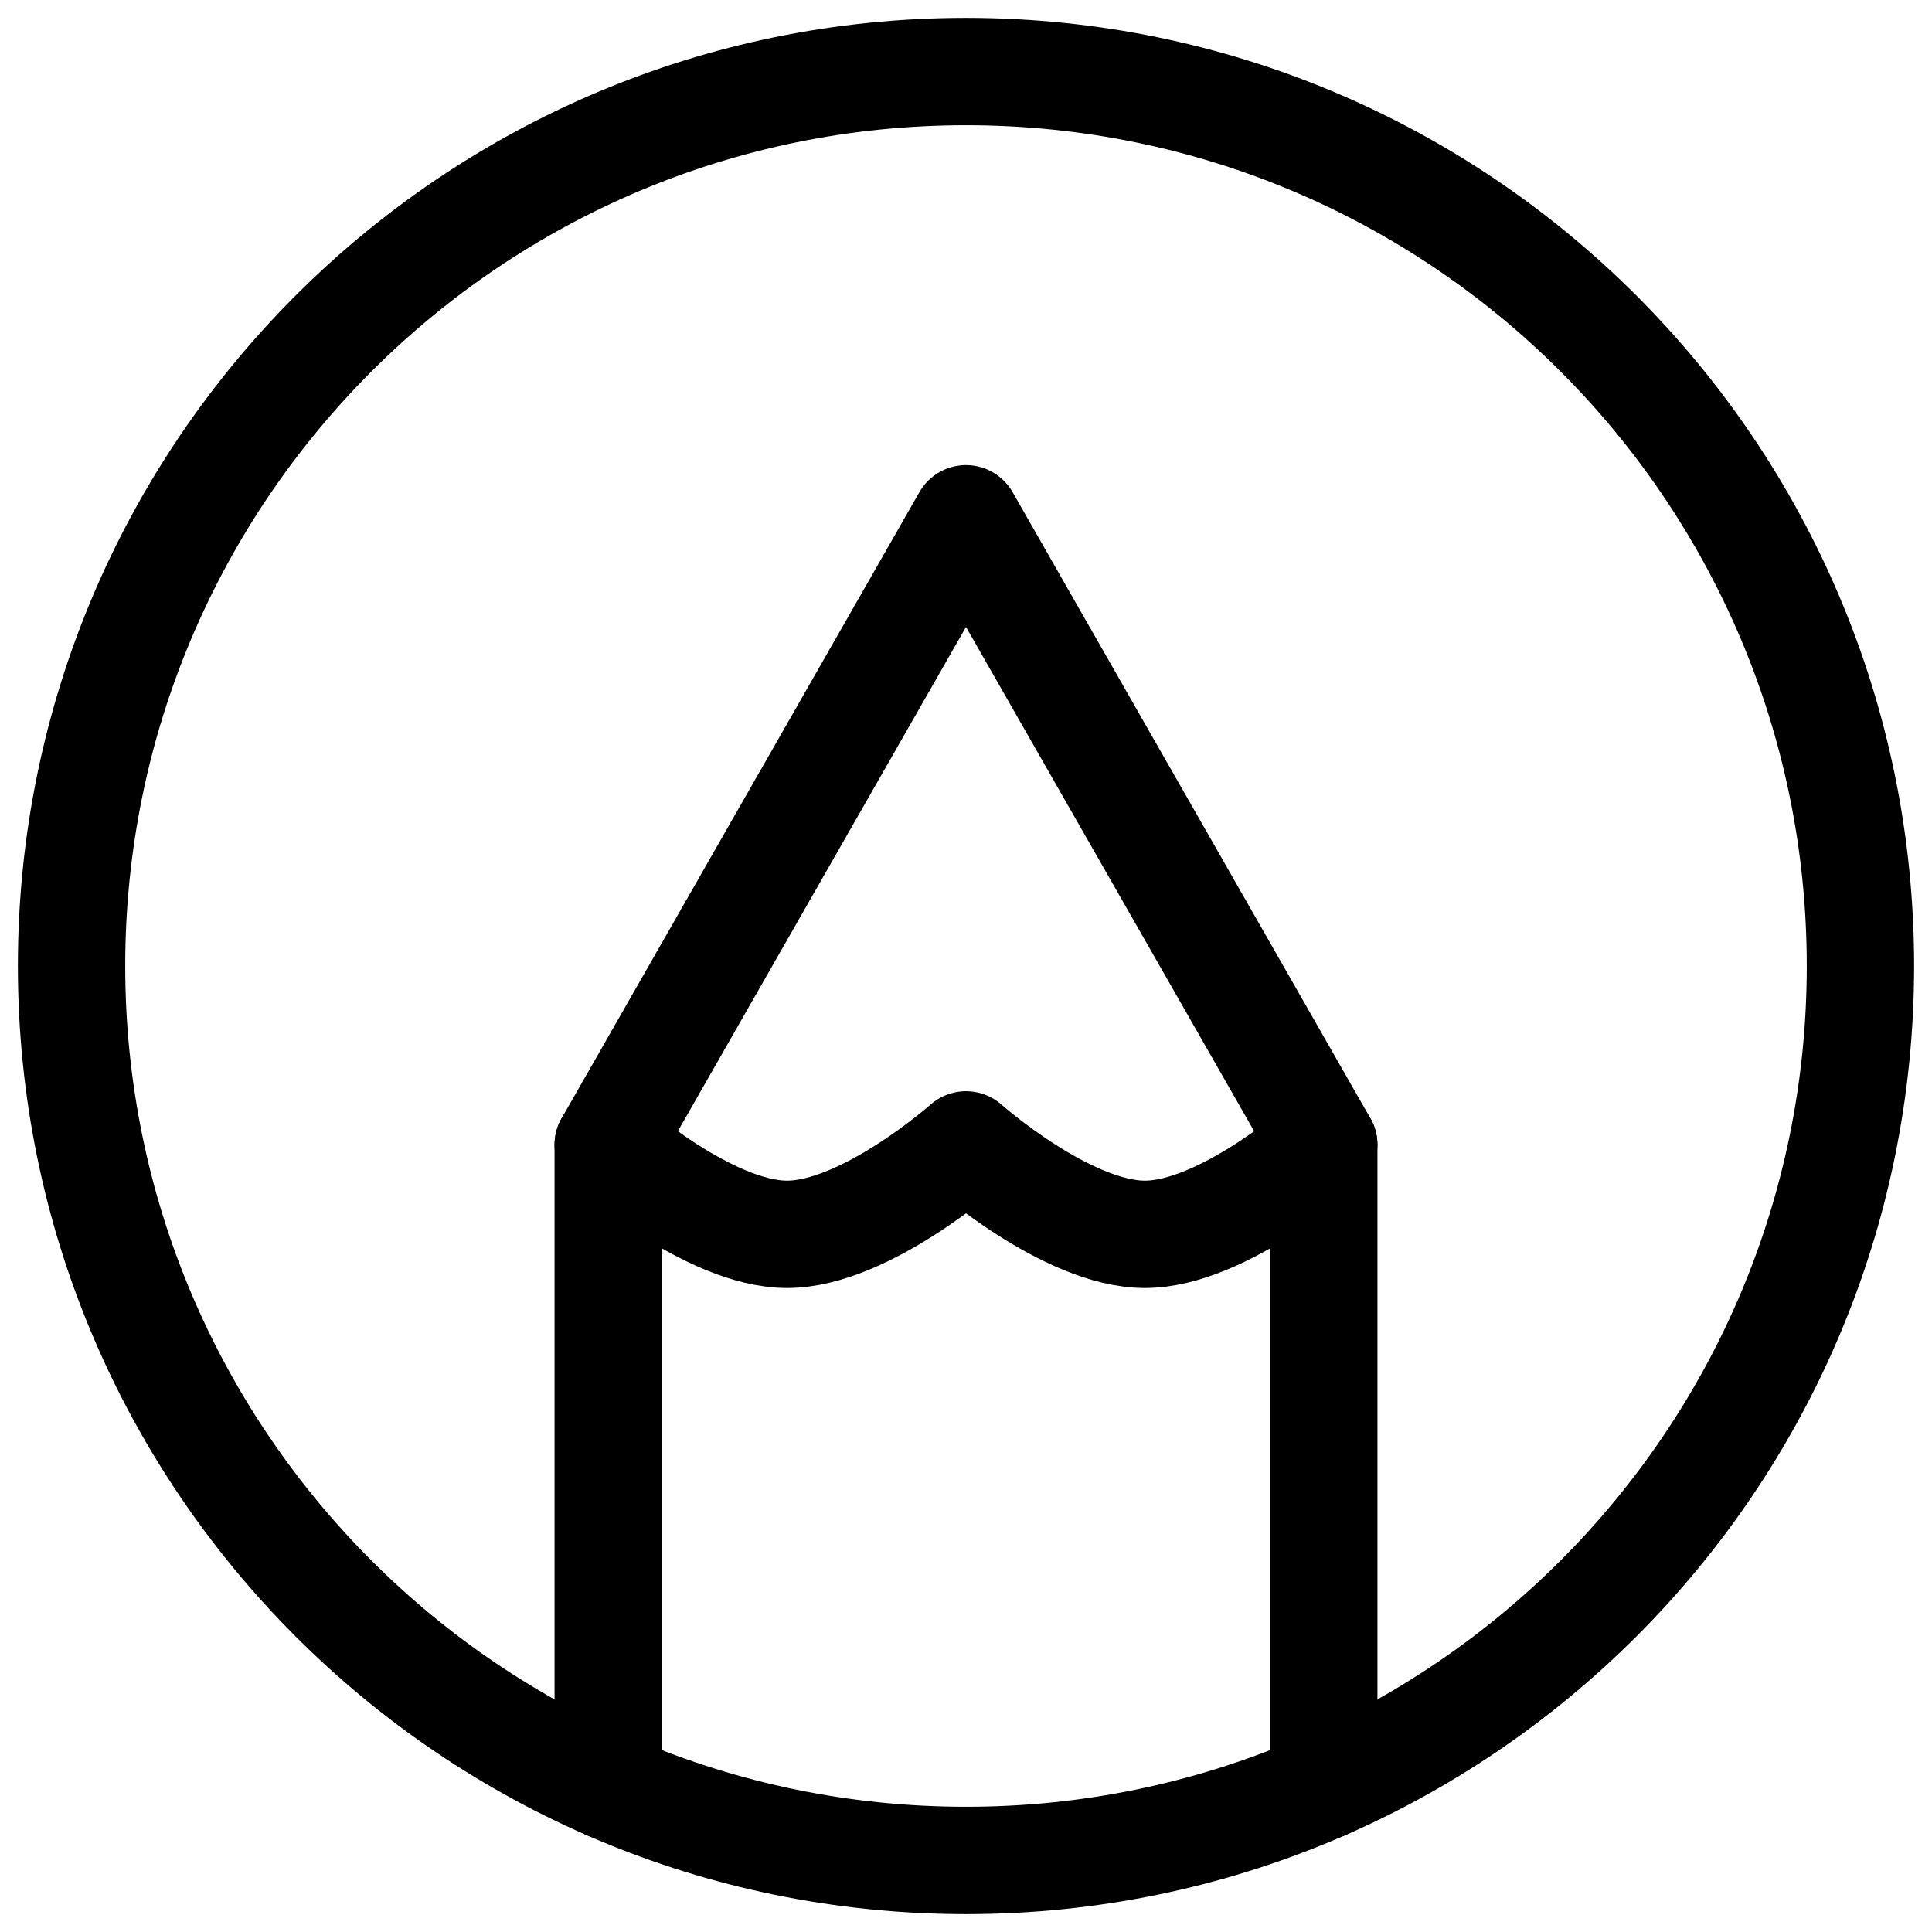
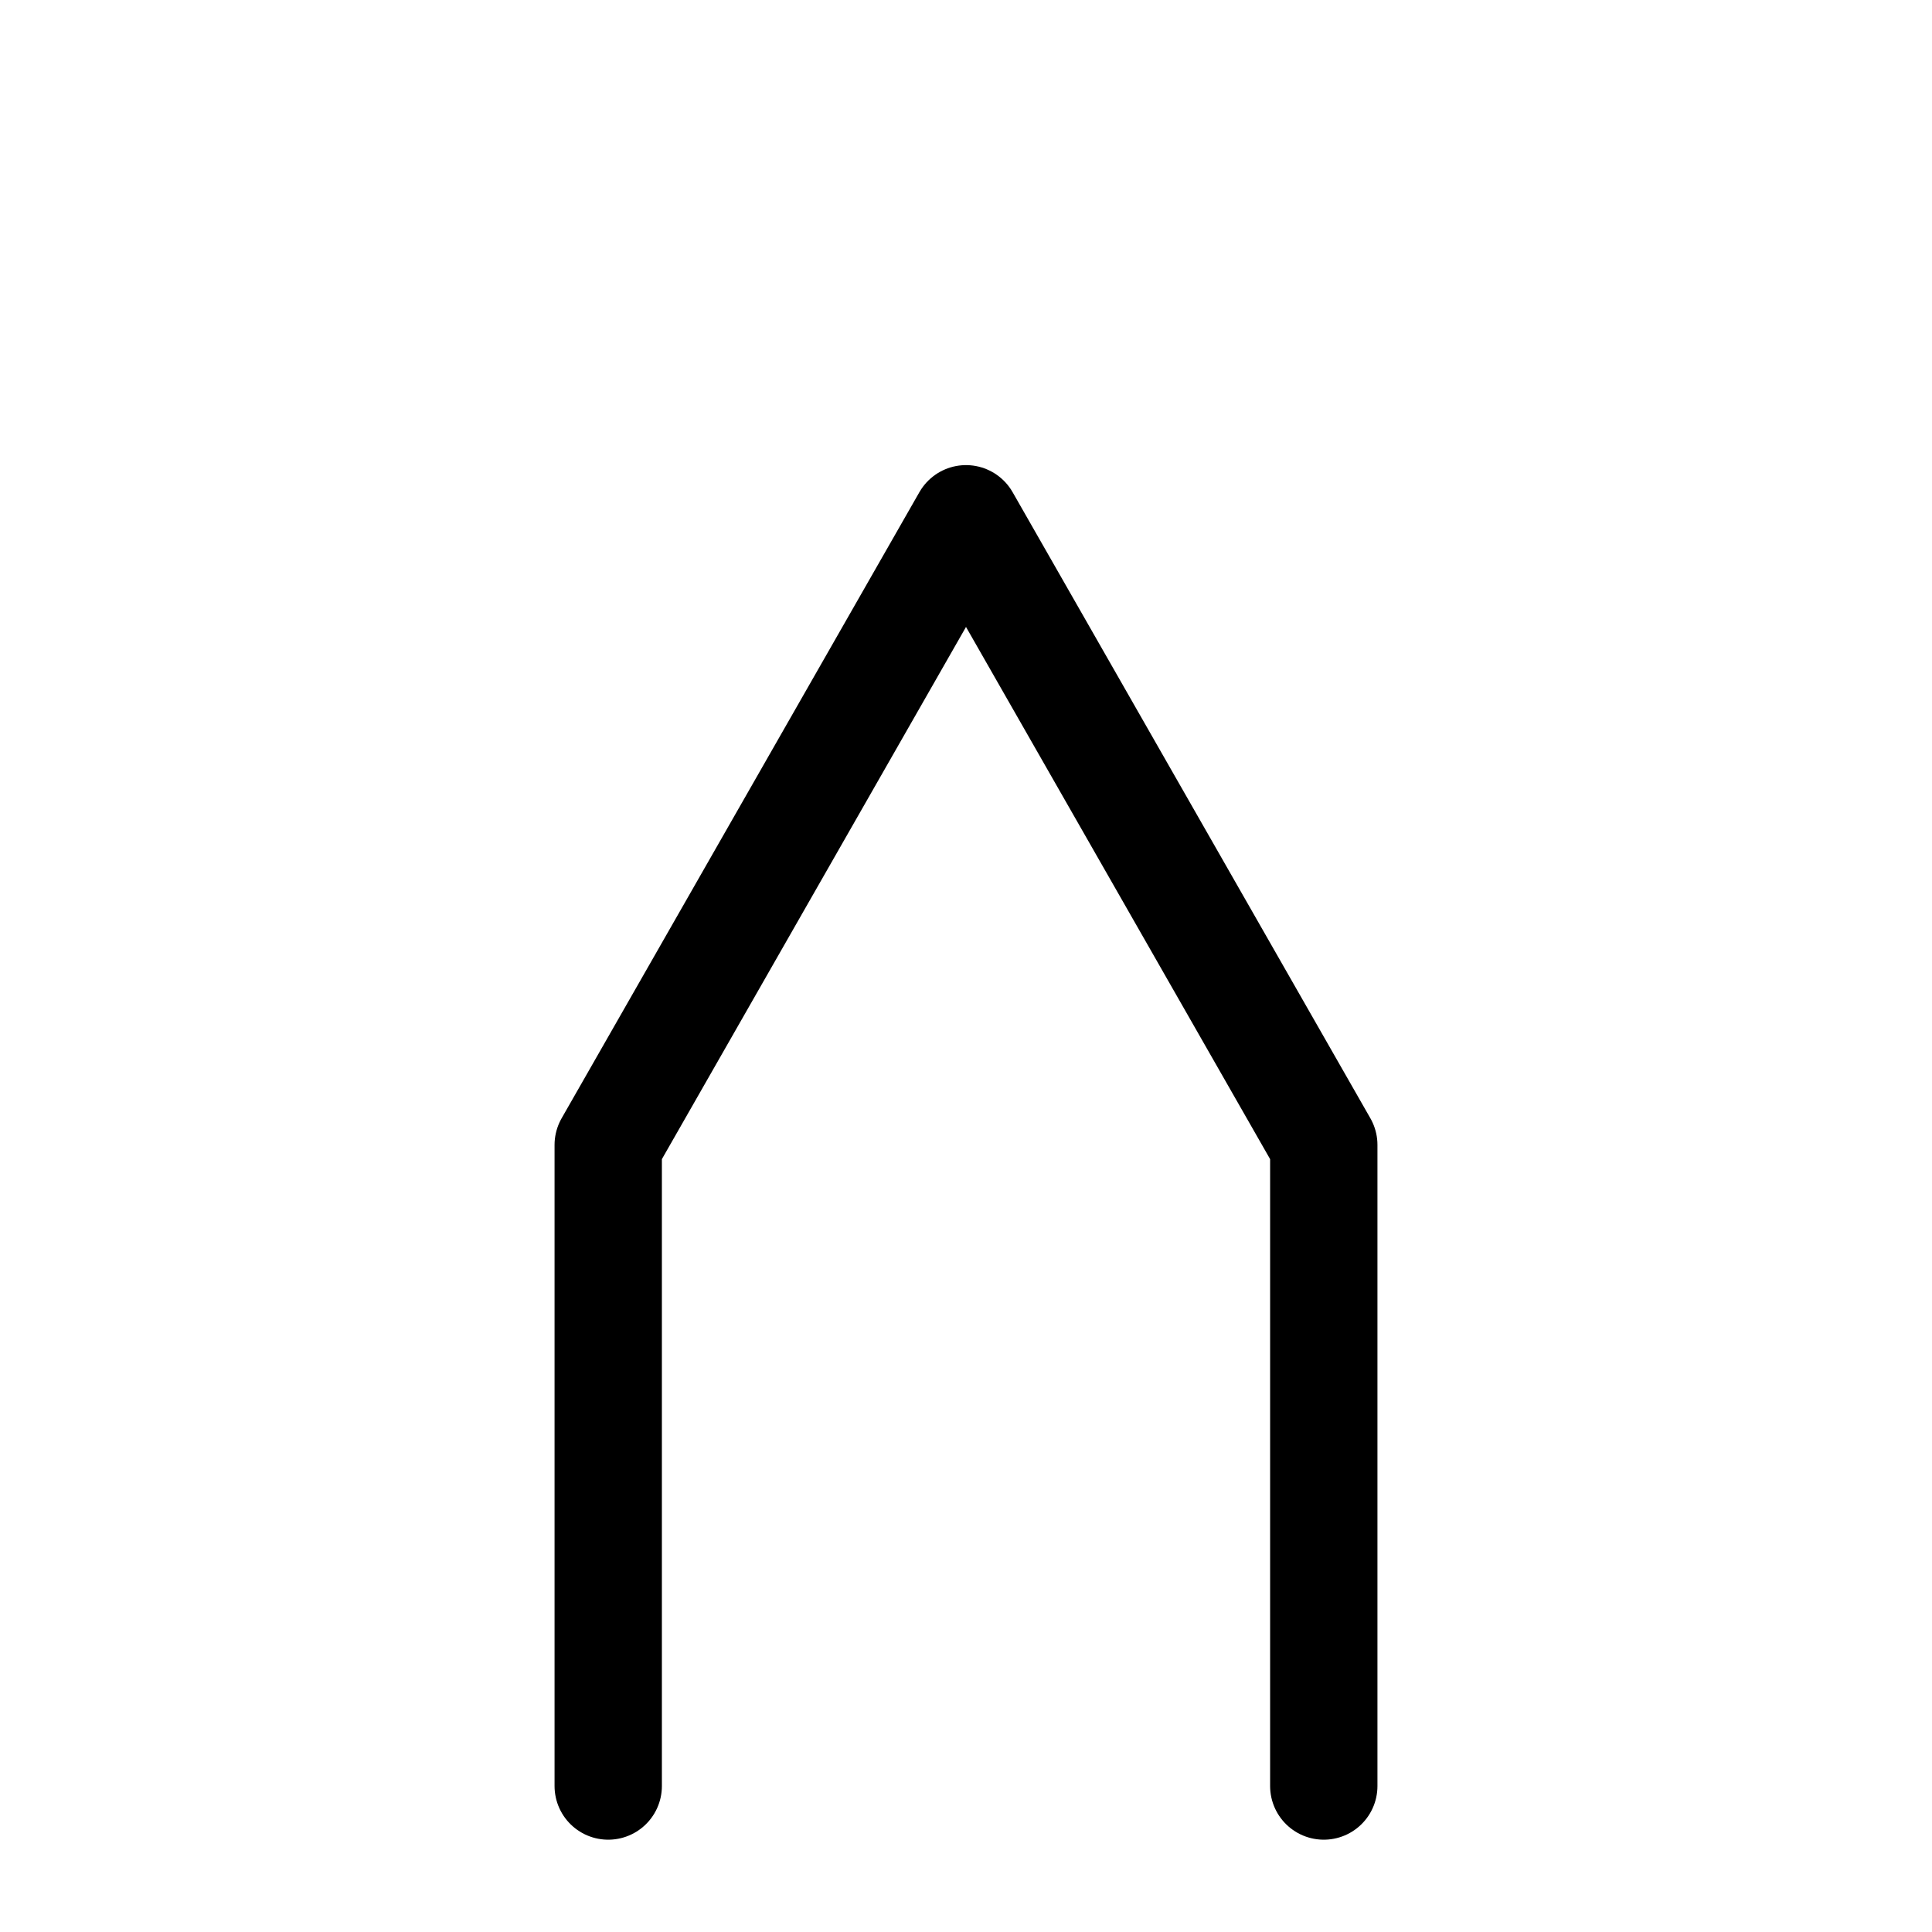
<svg xmlns="http://www.w3.org/2000/svg" fill="none" height="100%" overflow="visible" preserveAspectRatio="none" style="display: block;" viewBox="0 0 27 27" width="100%">
  <g id="Group">
-     <path d="M13.5 1C6.596 1 1 6.596 1 13.5C1 20.404 6.596 26 13.5 26C20.404 26 26 20.404 26 13.5C26 6.596 20.404 1 13.5 1Z" id="Vector" stroke="black" stroke-linecap="round" stroke-linejoin="round" stroke-width="1.5" />
    <path d="M8.5 24.96V16L13.5 7.25L18.5 16V24.96" id="Vector_2" stroke="black" stroke-linecap="round" stroke-linejoin="round" stroke-width="1.5" />
-     <path d="M8.5 16C8.5 16 9.909 17.25 11 17.25C12.091 17.25 13.5 16 13.5 16C13.5 16 14.909 17.25 16 17.25C17.091 17.25 18.5 16 18.5 16" id="Vector_3" stroke="black" stroke-linecap="round" stroke-linejoin="round" stroke-width="1.5" />
  </g>
</svg>